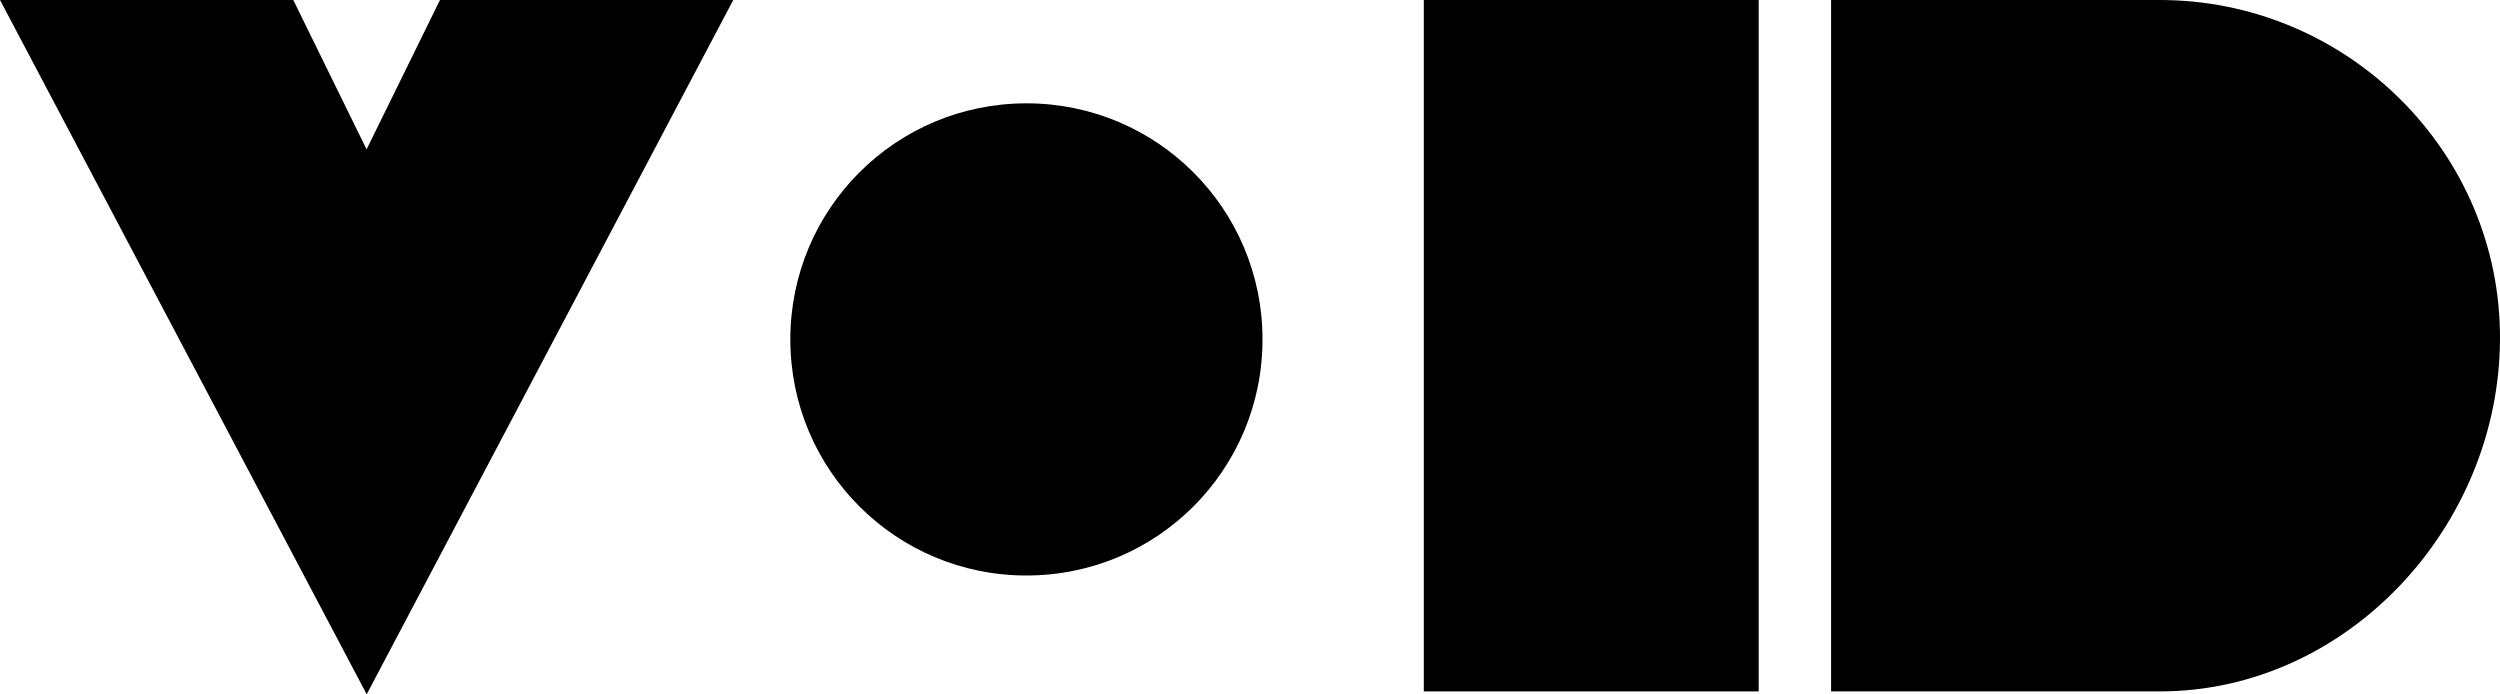
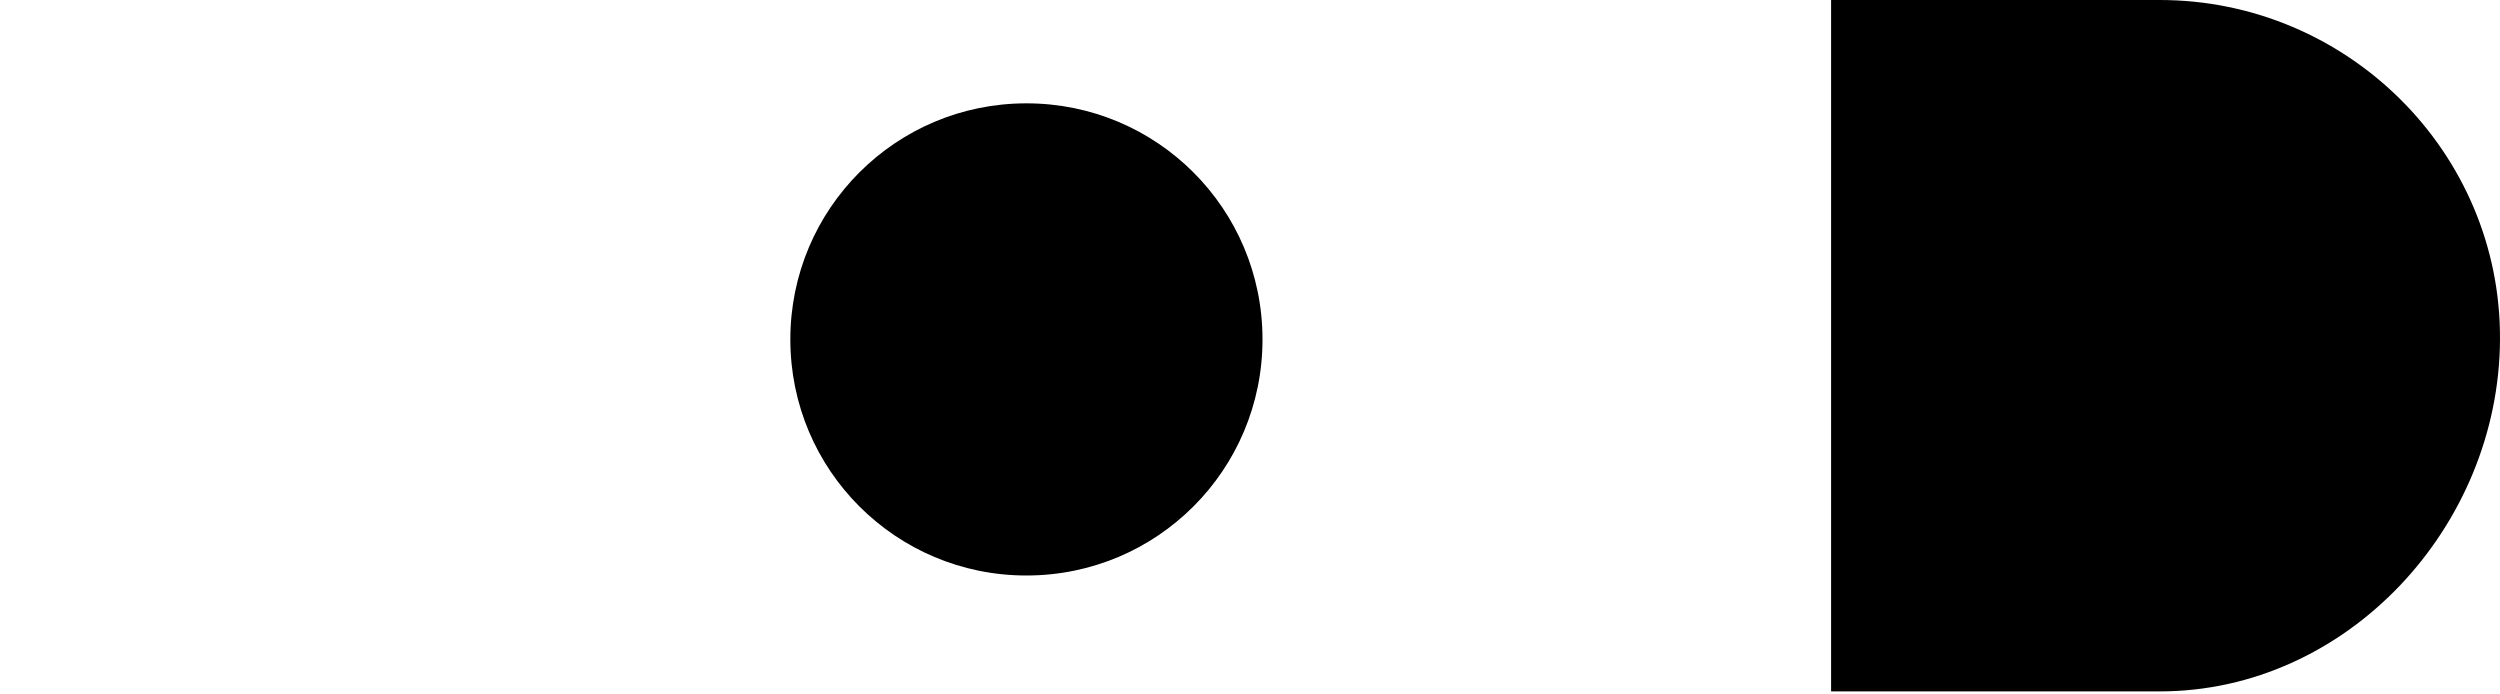
<svg xmlns="http://www.w3.org/2000/svg" id="New_Layer" data-name="New Layer" viewBox="0 0 198.87 55.23">
  <defs>
    <style>
      .cls-1 {
        fill: currentColor;
      }
    </style>
  </defs>
-   <path class="cls-1" d="M0,0h23.33l5.83,11.88L35,0h23.33l-29.16,55.23L0,0Z" />
  <path class="cls-1" d="M62.87,27c0-10.39,8.39-18.78,18.78-18.78s18.78,8.39,18.78,18.78-8.39,18.78-18.78,18.78-18.78-8.39-18.78-18.78Z" />
-   <path class="cls-1" d="M113.26,0h26.64v55h-26.64V0Z" />
  <path class="cls-1" d="M145.66,0h26.14c14.91,0,27.15,12.1,27.07,27-.07,14.91-12.17,28-27.07,28h-26.14V0Z" />
</svg>